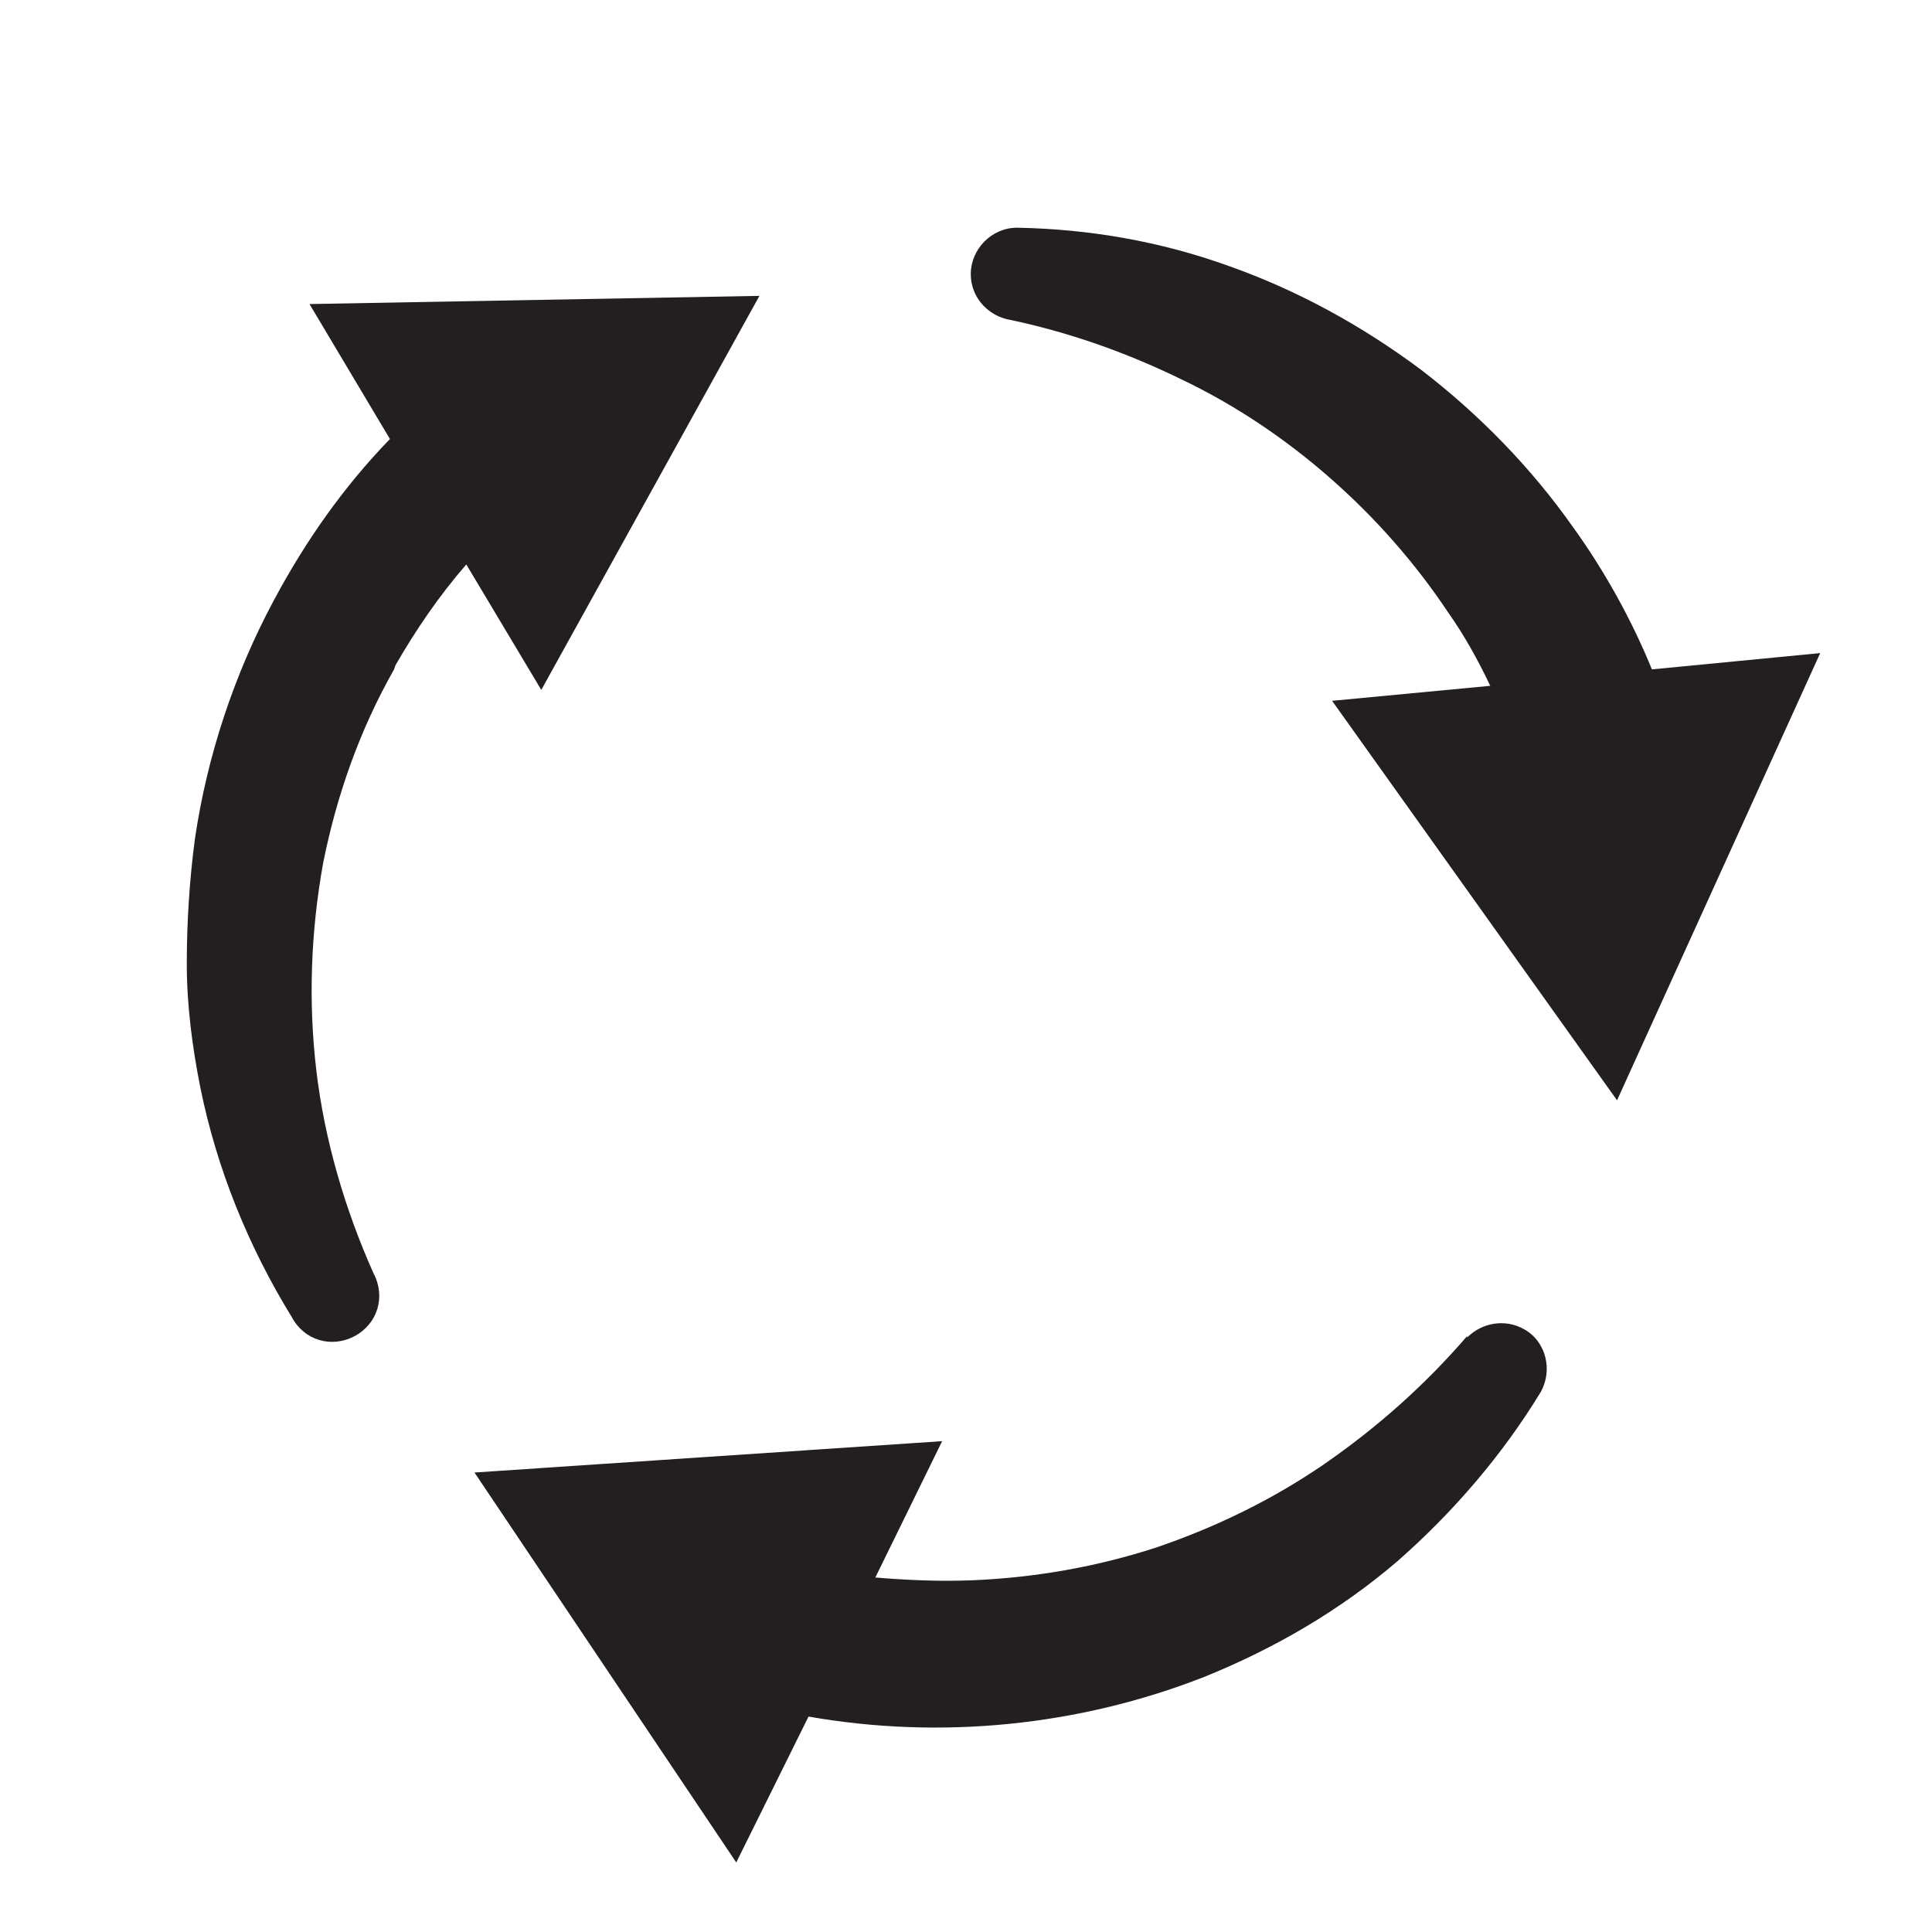
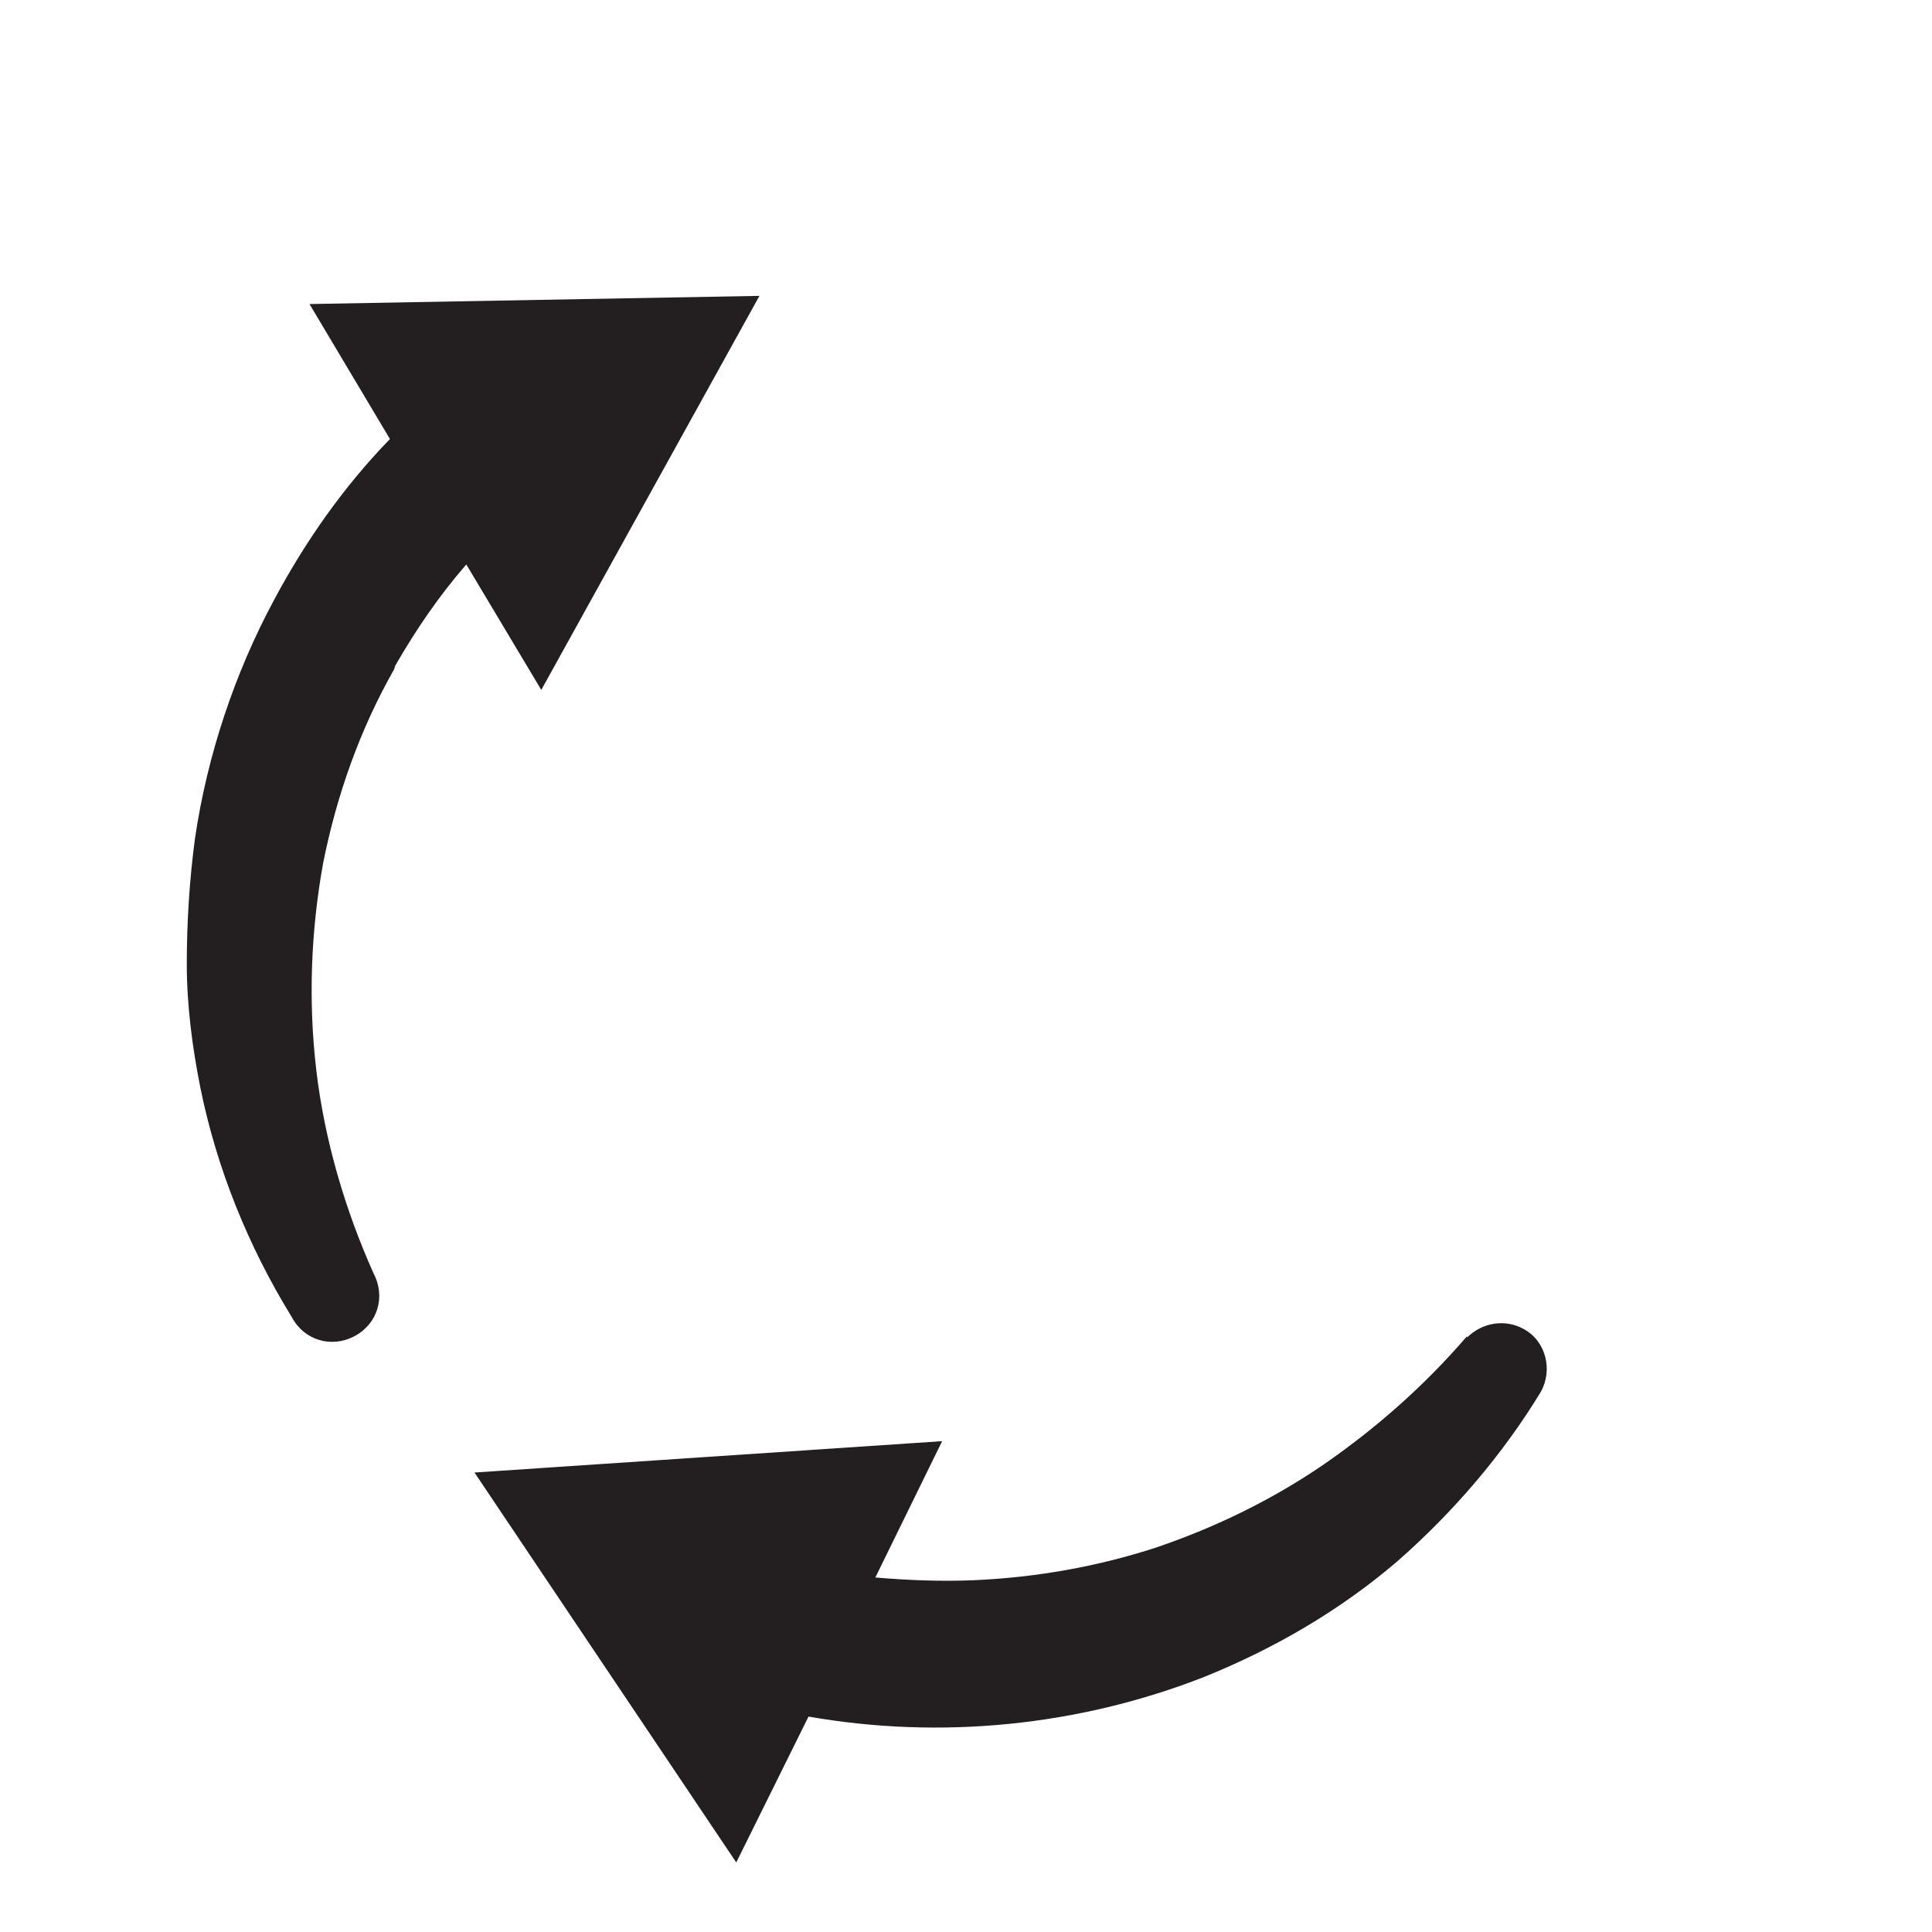
<svg xmlns="http://www.w3.org/2000/svg" id="Layer_1" data-name="Layer 1" version="1.1" viewBox="0 0 141.7 141.7">
  <defs>
    <style>
      .cls-1 {
        fill: #231f20;
        stroke-width: 0px;
      }
    </style>
  </defs>
-   <path class="cls-1" d="M29,48.8c1.5-2.6,3.2-5.1,5.2-7.4l5.5,9.2,16-28.9-33,.6,5.9,9.9c-3.4,3.5-6.2,7.5-8.5,11.8-2.9,5.4-4.9,11.4-5.8,17.5-.4,3-.6,6.1-.6,9.2,0,3,.4,6.1,1,9.1,1.2,5.9,3.5,11.6,6.7,16.8.9,1.7,2.9,2.3,4.6,1.4s2.3-2.9,1.4-4.6h0c-2.1-4.7-3.6-9.8-4.2-14.9-.6-5.1-.4-10.2.5-15.2,1-5,2.7-9.8,5.2-14.2Z" />
+   <path class="cls-1" d="M29,48.8c1.5-2.6,3.2-5.1,5.2-7.4l5.5,9.2,16-28.9-33,.6,5.9,9.9c-3.4,3.5-6.2,7.5-8.5,11.8-2.9,5.4-4.9,11.4-5.8,17.5-.4,3-.6,6.1-.6,9.2,0,3,.4,6.1,1,9.1,1.2,5.9,3.5,11.6,6.7,16.8.9,1.7,2.9,2.3,4.6,1.4s2.3-2.9,1.4-4.6c-2.1-4.7-3.6-9.8-4.2-14.9-.6-5.1-.4-10.2.5-15.2,1-5,2.7-9.8,5.2-14.2Z" />
  <path class="cls-1" d="M107.6,98h0c-3.1,3.6-6.6,6.7-10.5,9.4-3.8,2.6-7.9,4.6-12.3,6.1-4.3,1.4-8.8,2.2-13.4,2.4-2.4.1-4.8,0-7.2-.2l4.9-10-34.3,2.3,19.2,28.6,5.3-10.7c9.7,1.7,19.8.7,29-2.9,5.2-2.1,10-4.9,14.2-8.5,4.1-3.6,7.7-7.8,10.5-12.4.9-1.6.4-3.7-1.2-4.6-1.4-.8-3.1-.5-4.2.6h0Z" />
-   <path class="cls-1" d="M121.2,49.2c-1.5-3.7-3.5-7.3-5.8-10.5-3.1-4.4-6.9-8.3-11.2-11.6-4.3-3.2-9-5.8-14.1-7.6-5-1.8-10.2-2.7-15.5-2.8-1.9,0-3.4,1.6-3.4,3.4,0,1.6,1.1,2.9,2.6,3.3h0c4.4.9,8.7,2.4,12.8,4.4,4,1.9,7.7,4.4,11,7.3,3.3,2.9,6.2,6.2,8.6,9.8,1.2,1.7,2.2,3.5,3.1,5.4l-11.6,1.1,20.9,29.3,14.9-32.8-12.4,1.2Z" />
</svg>